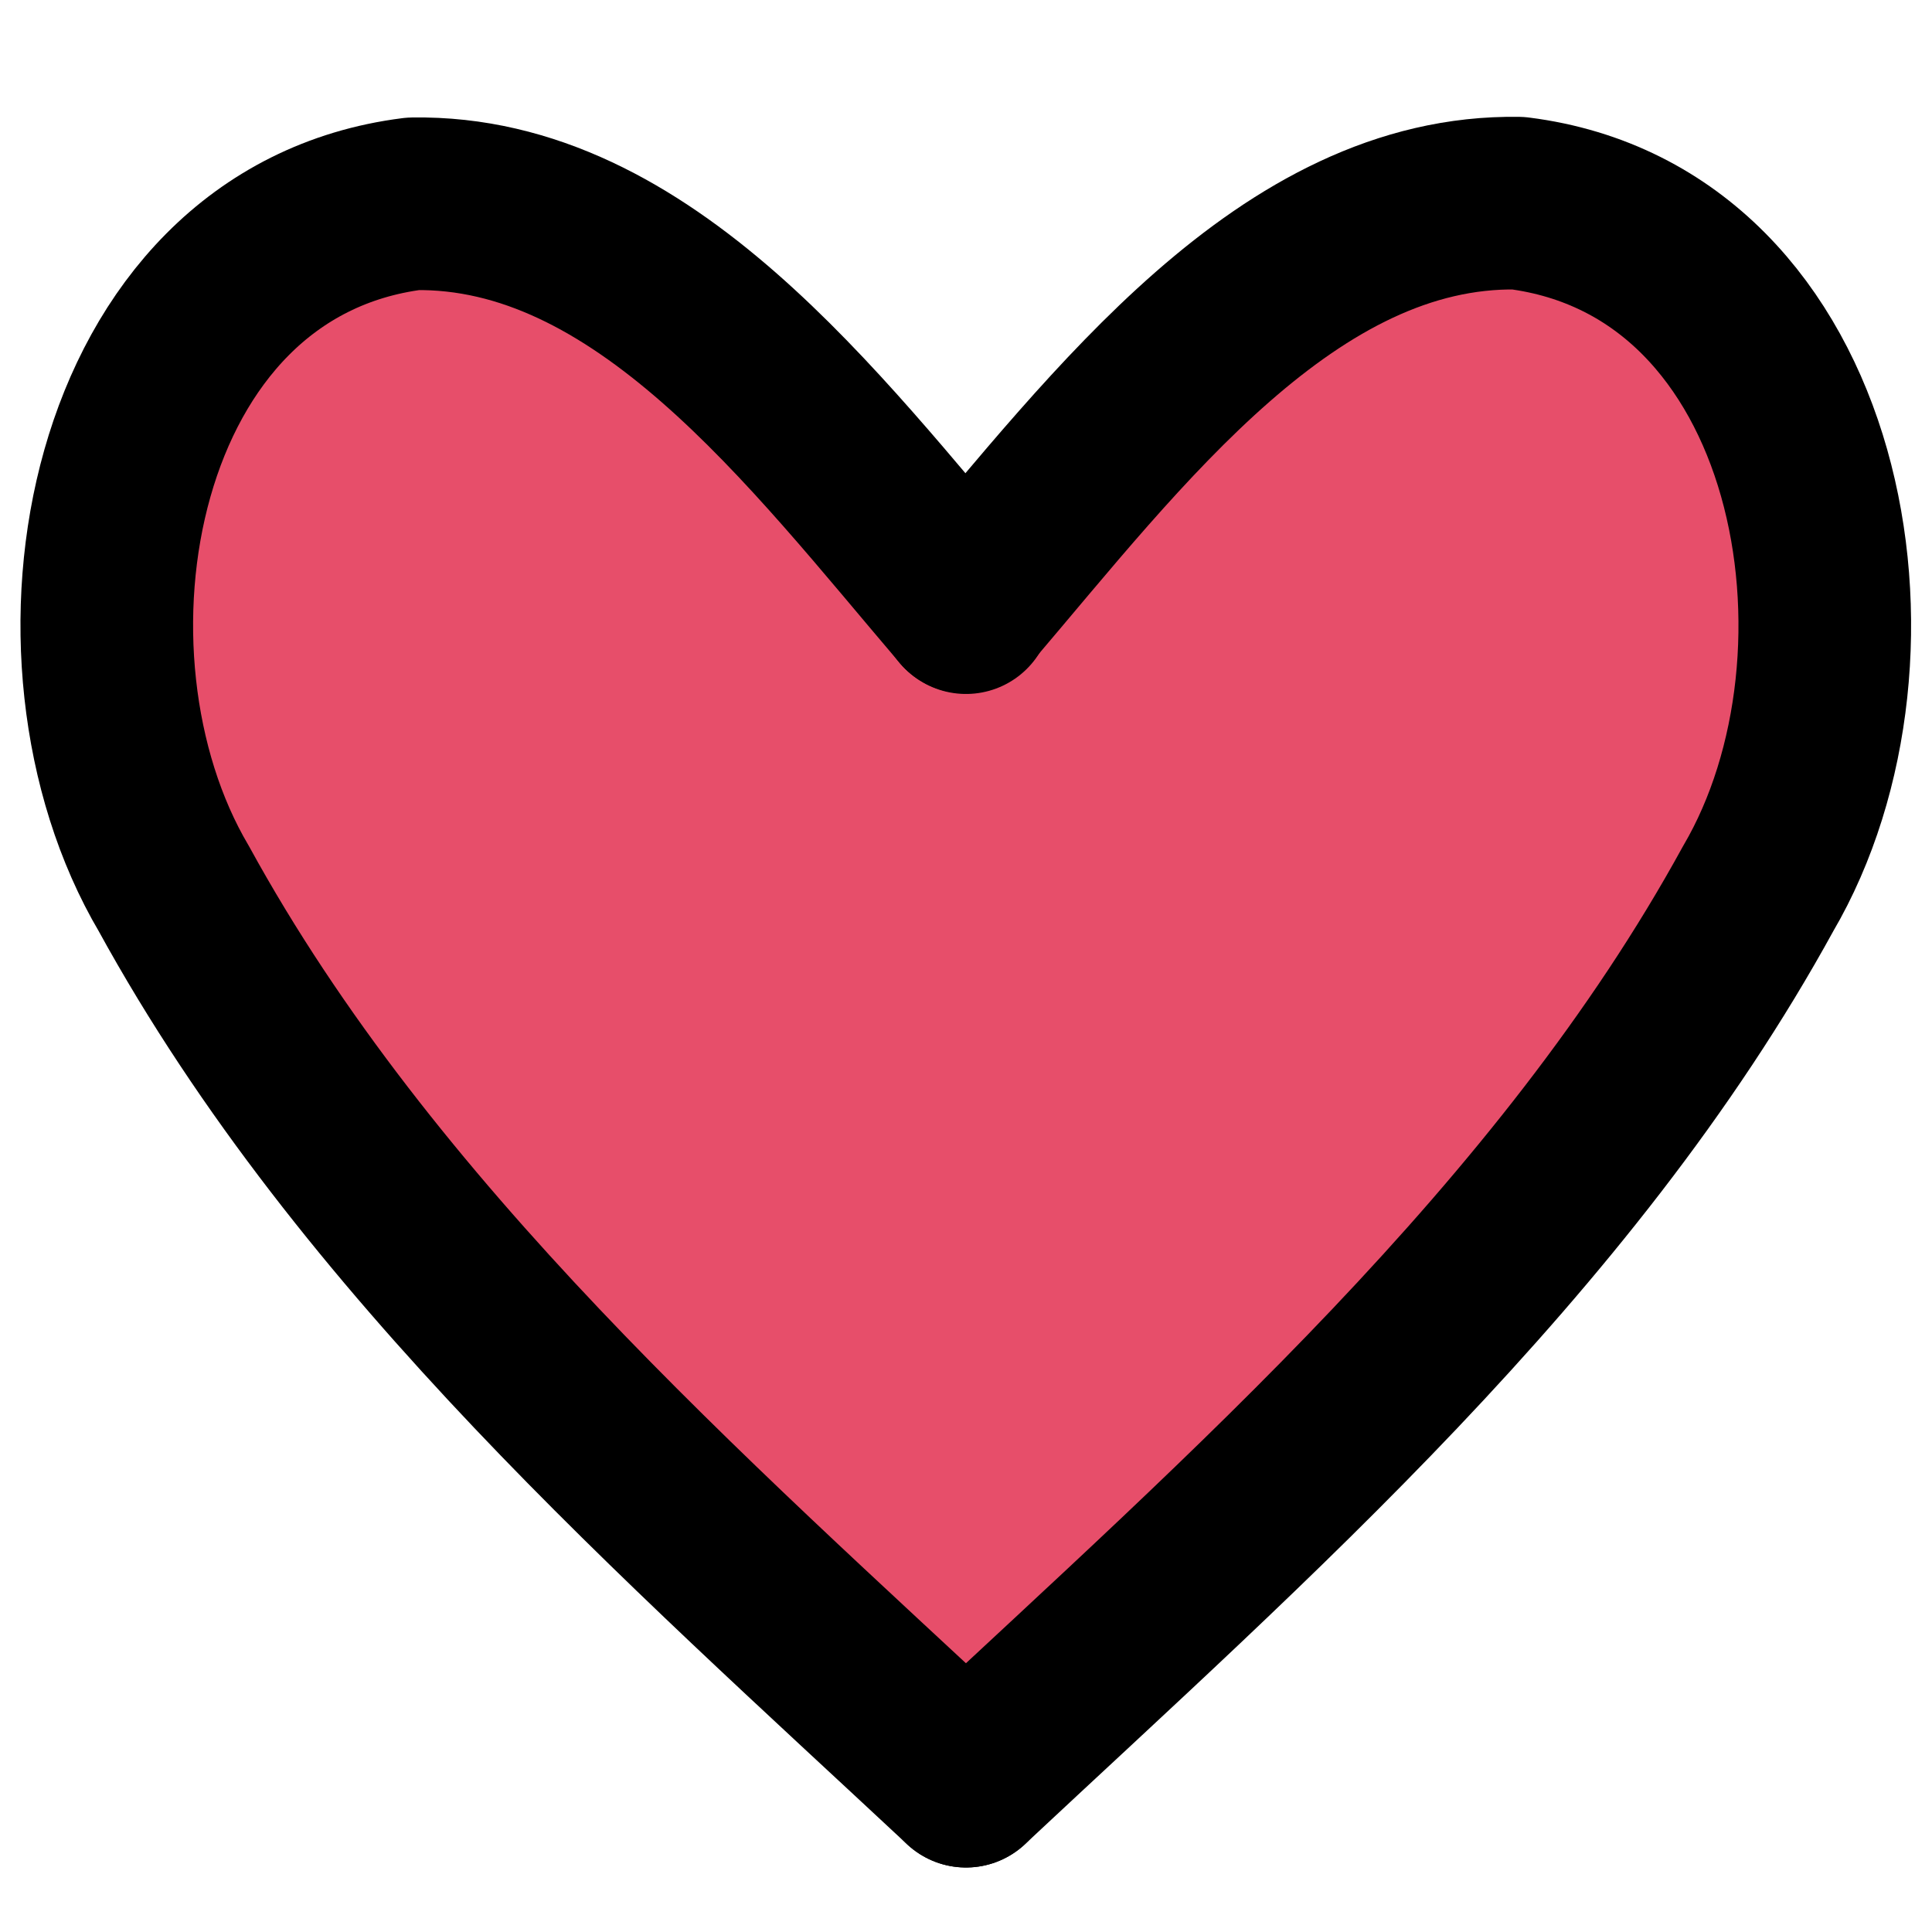
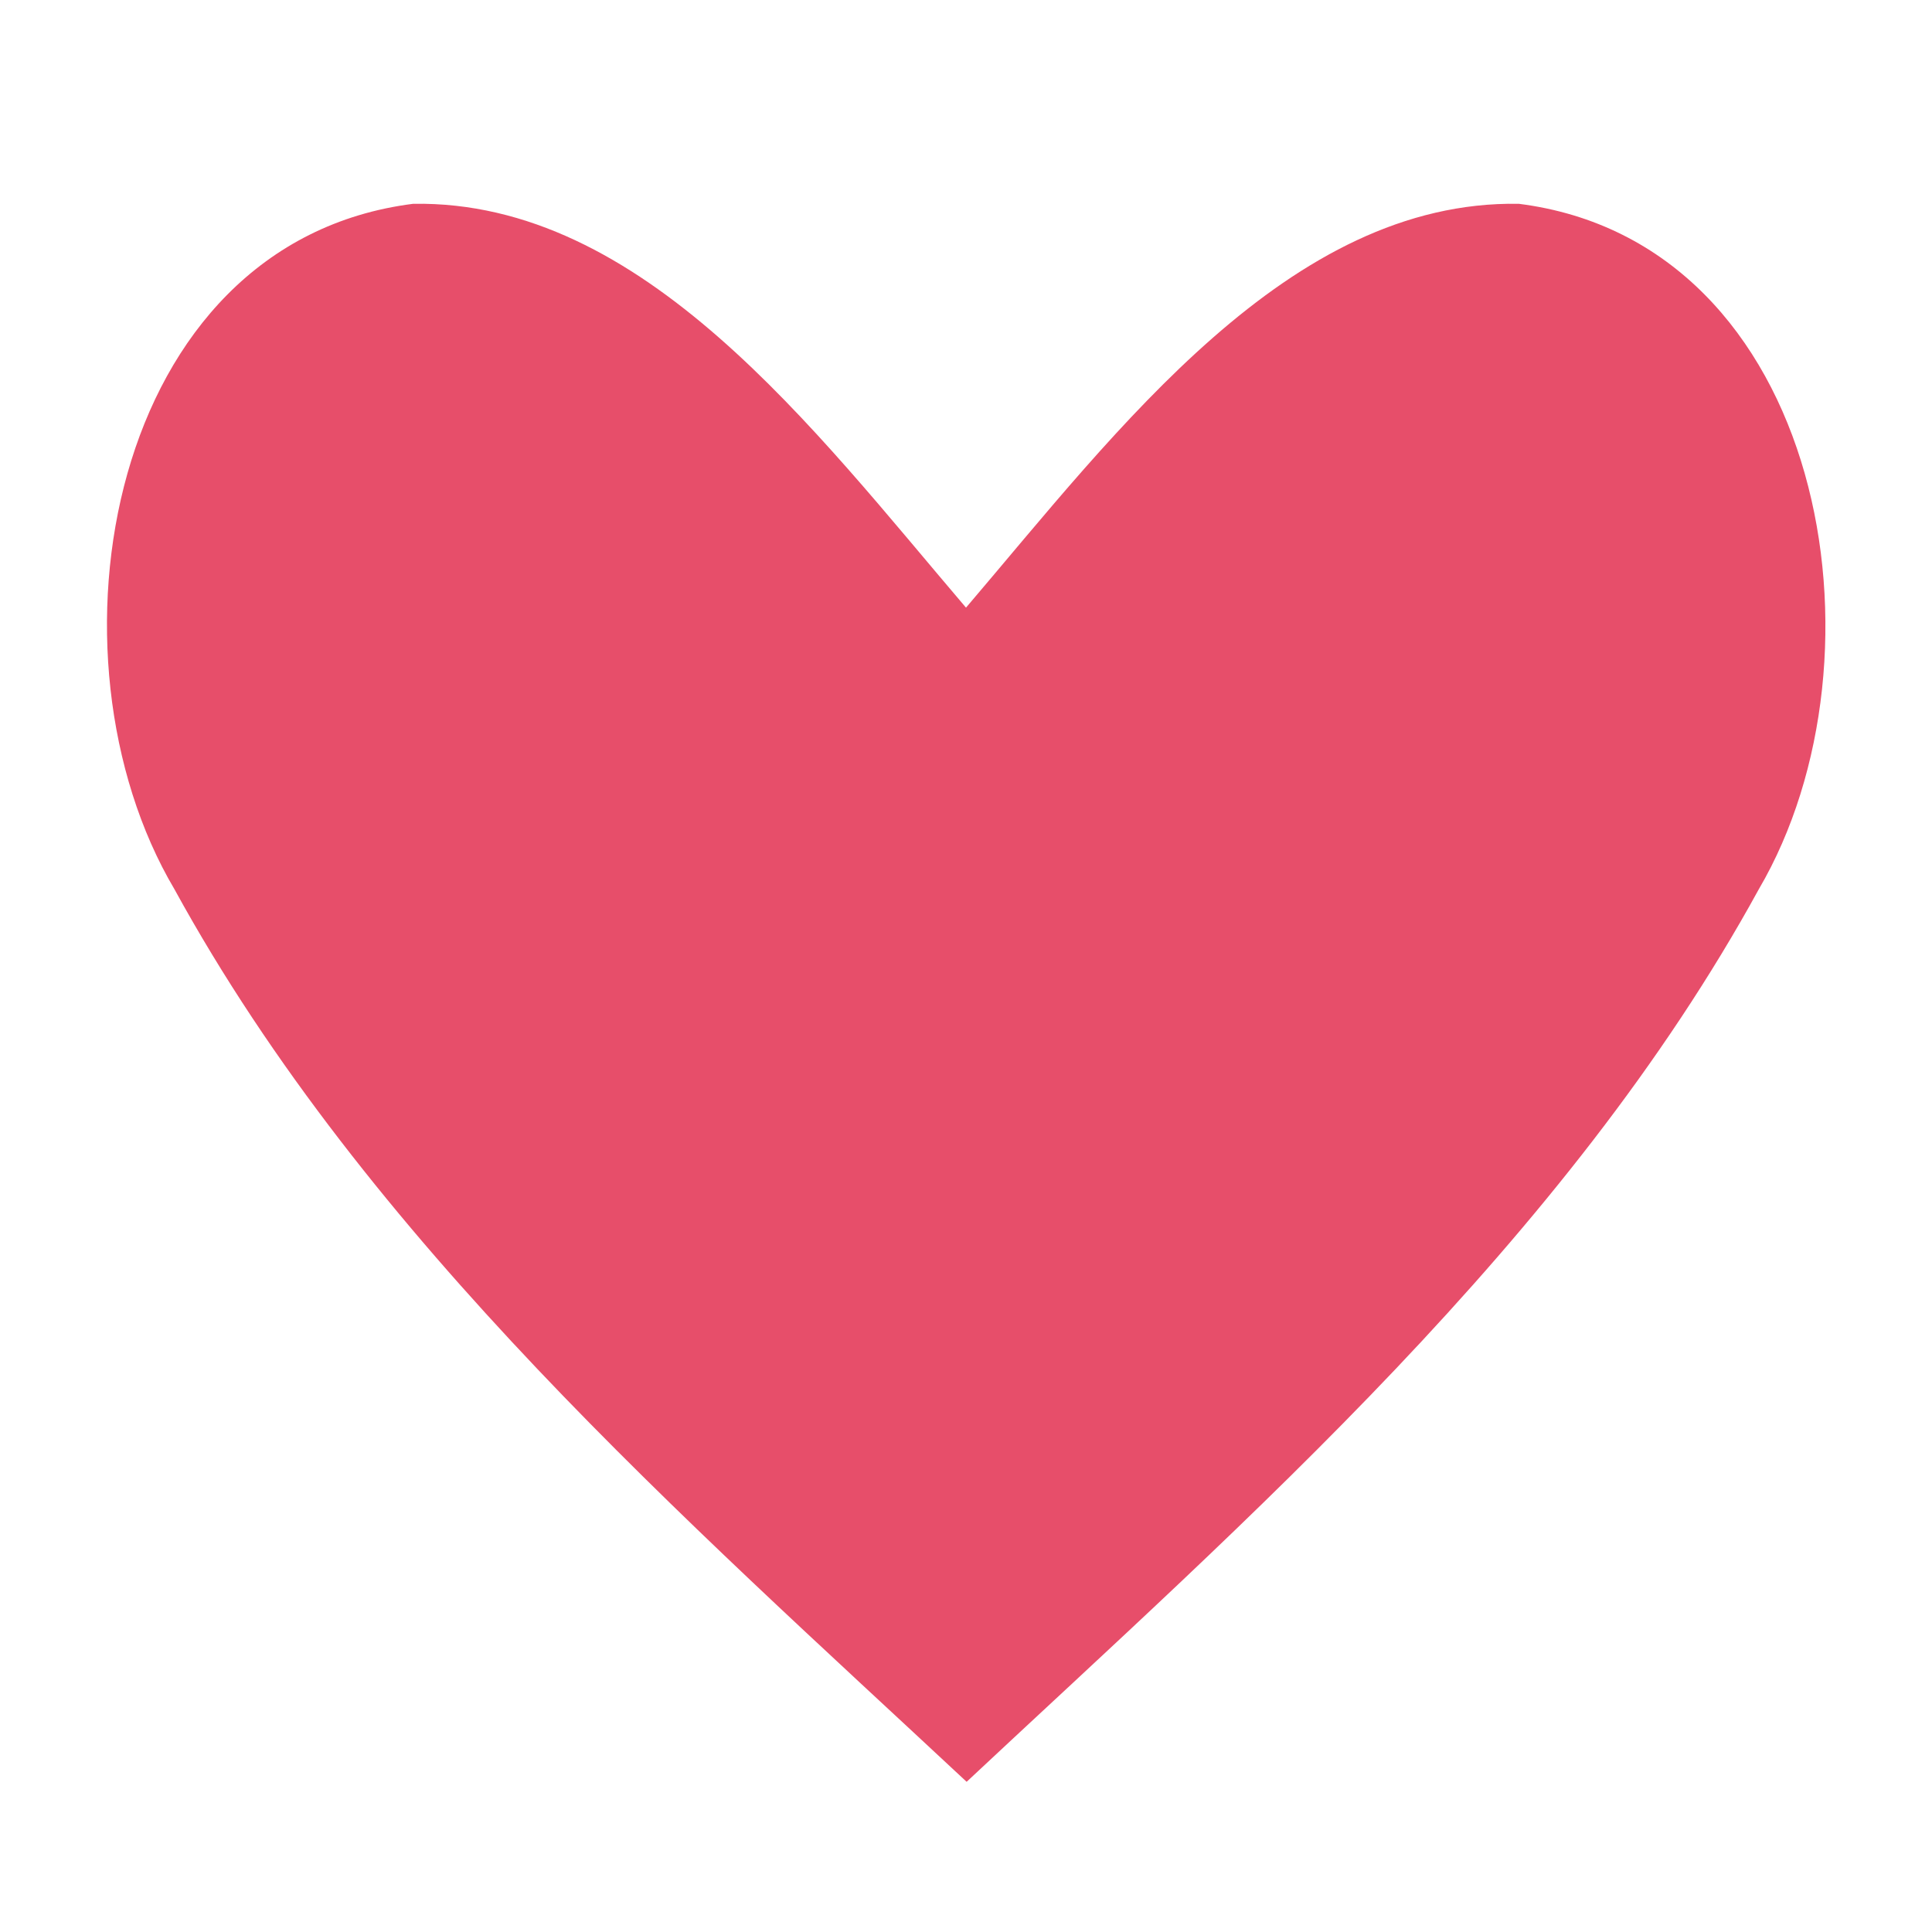
<svg xmlns="http://www.w3.org/2000/svg" viewBox="0 0 31 31" data-name="Ebene 3" id="Ebene_3">
  <defs>
    <style>
      .cls-1 {
        fill: none;
        stroke: #000;
        stroke-linecap: round;
        stroke-linejoin: round;
        stroke-width: 2.77px;
      }

      .cls-2 {
        fill: #e74e6a;
      }
    </style>
  </defs>
  <path d="M24.37,3.27c4.9.62,6.05,7.25,3.85,11-3.09,5.64-8.21,10.11-12.71,14.32-4.51-4.21-9.62-8.68-12.71-14.32C.58,10.52,1.73,3.89,6.63,3.27c3.69-.06,6.43,3.62,8.87,6.48,2.44-2.86,5.18-6.54,8.87-6.48Z" class="cls-2" />
  <g>
-     <path d="M15.5,28.58c-4.51-4.21-9.62-8.68-12.71-14.32C.58,10.52,1.73,3.89,6.63,3.27c3.69-.06,6.43,3.62,8.87,6.48" class="cls-1" />
-     <path d="M15.5,28.58c4.5-4.21,9.62-8.68,12.71-14.32,2.2-3.75,1.05-10.38-3.85-11-3.69-.06-6.43,3.62-8.87,6.48" class="cls-1" />
-   </g>
+     </g>
</svg>